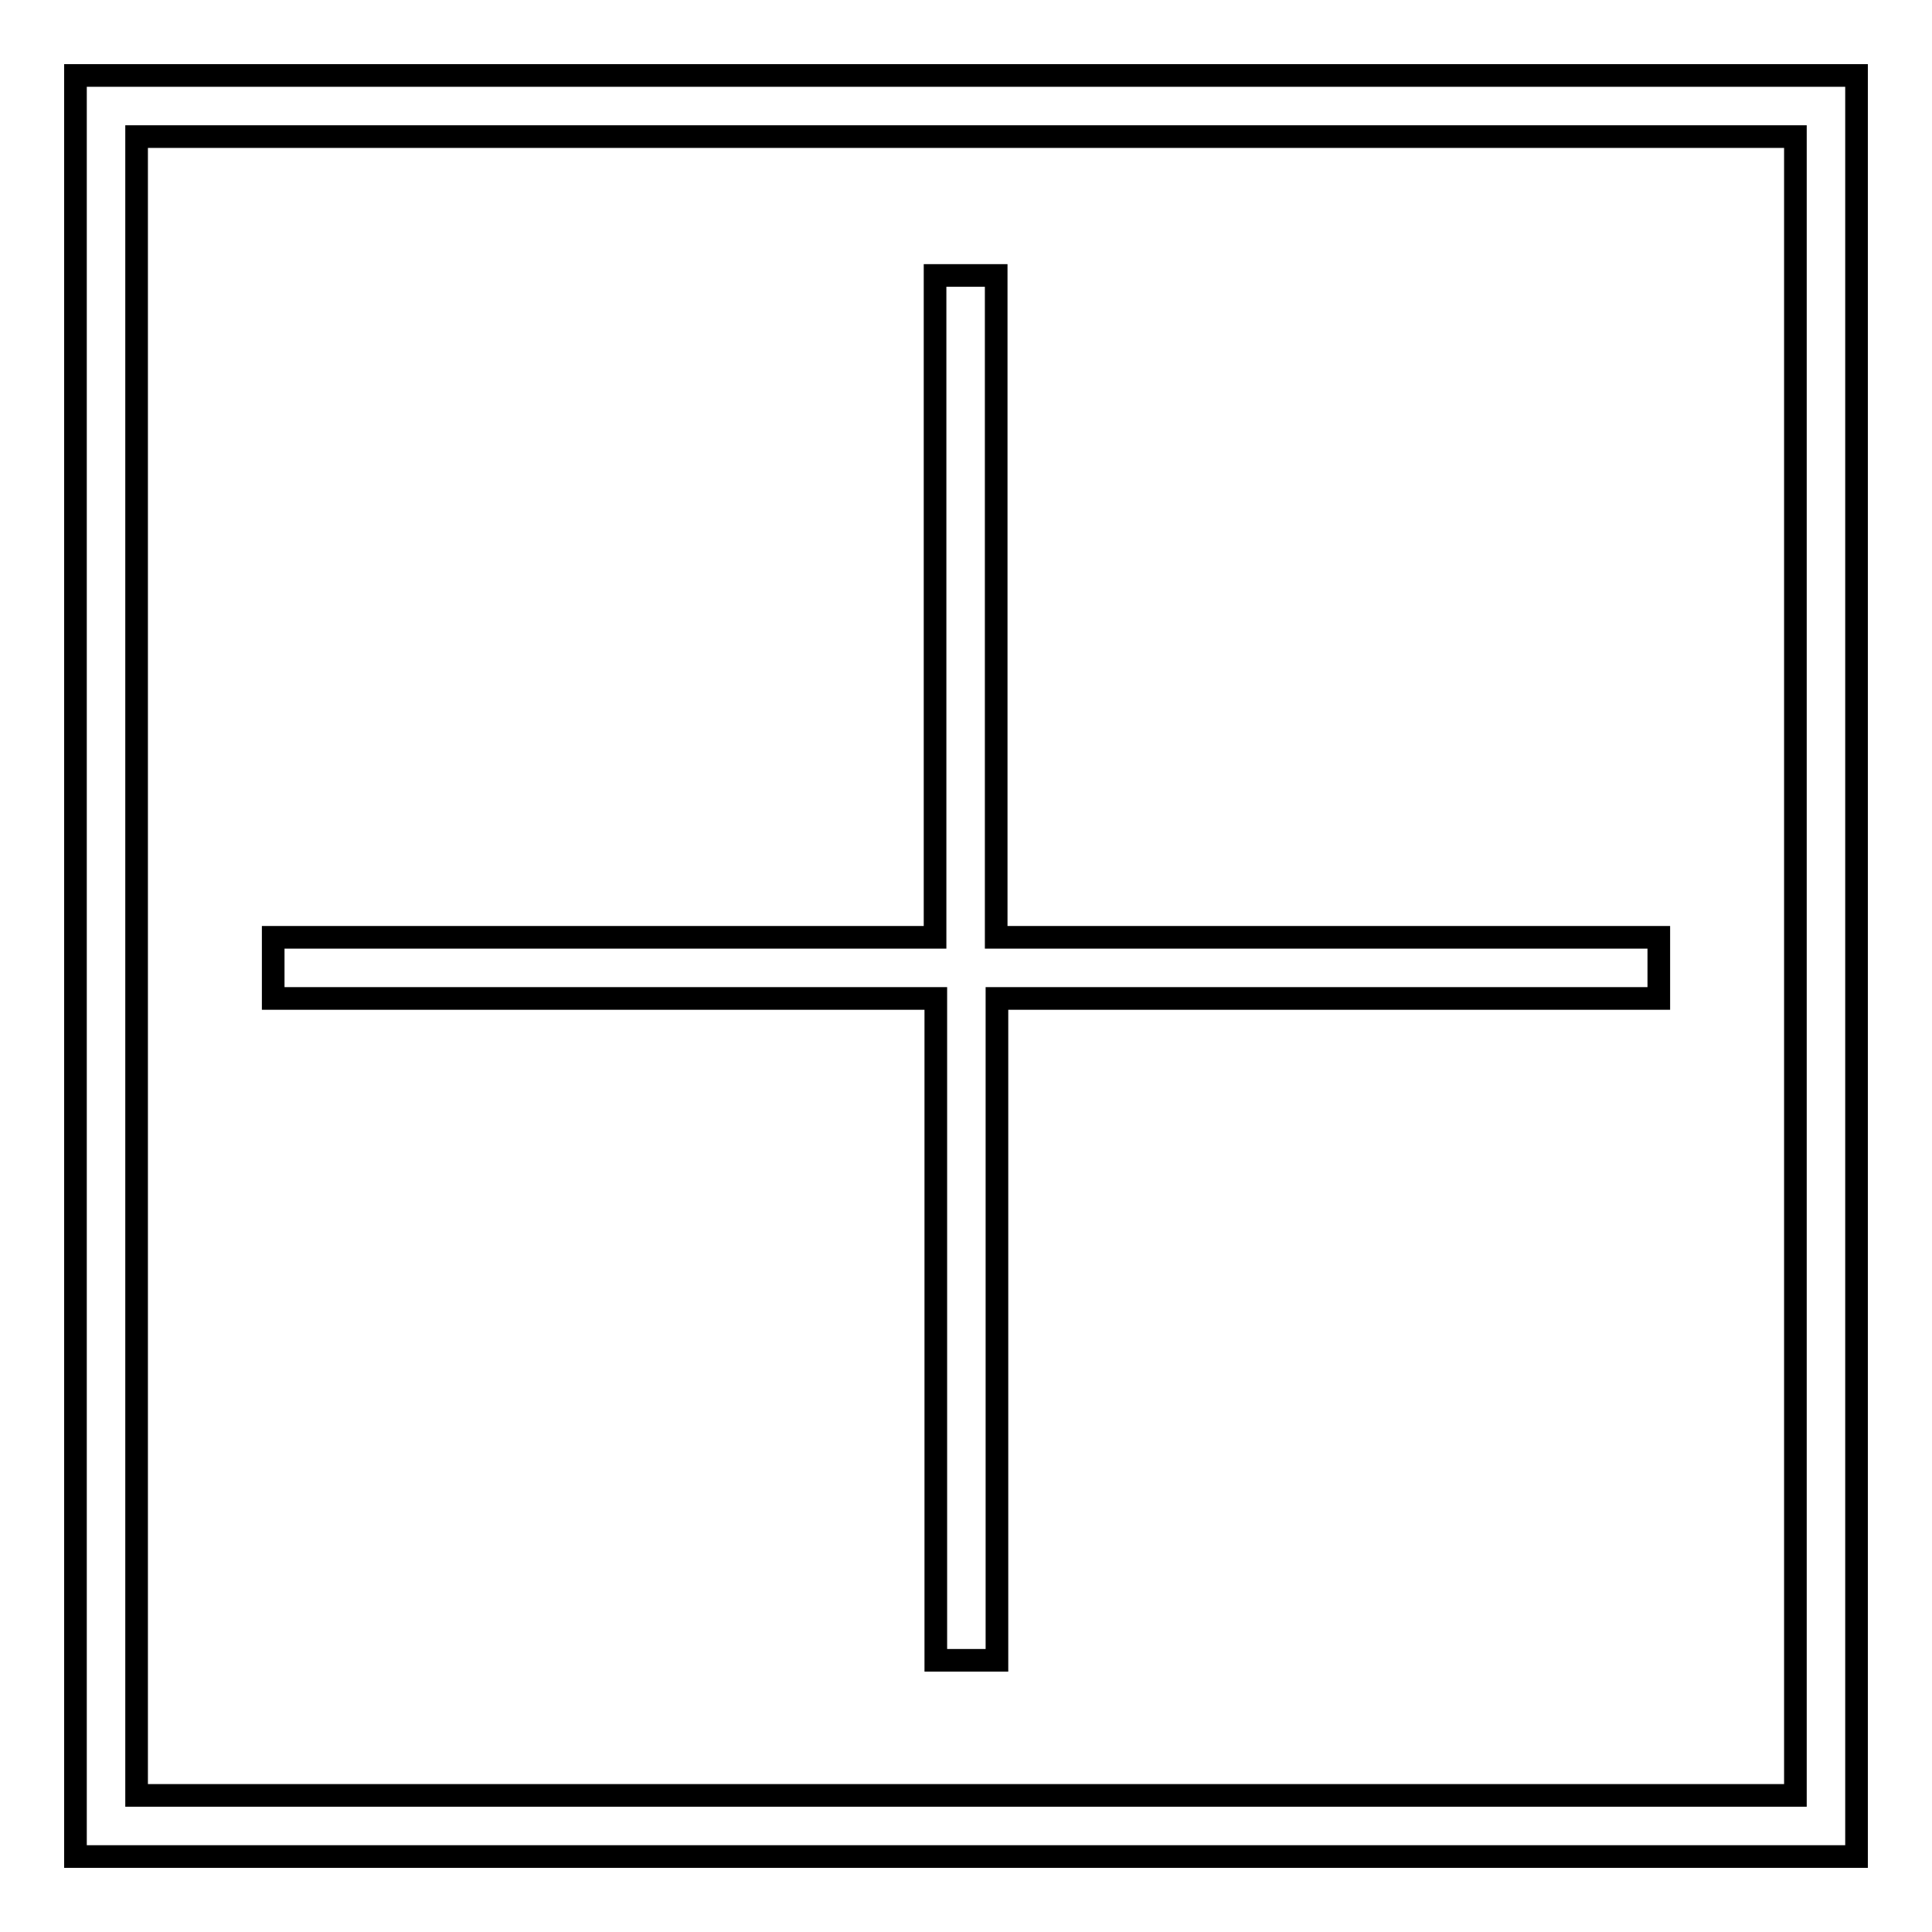
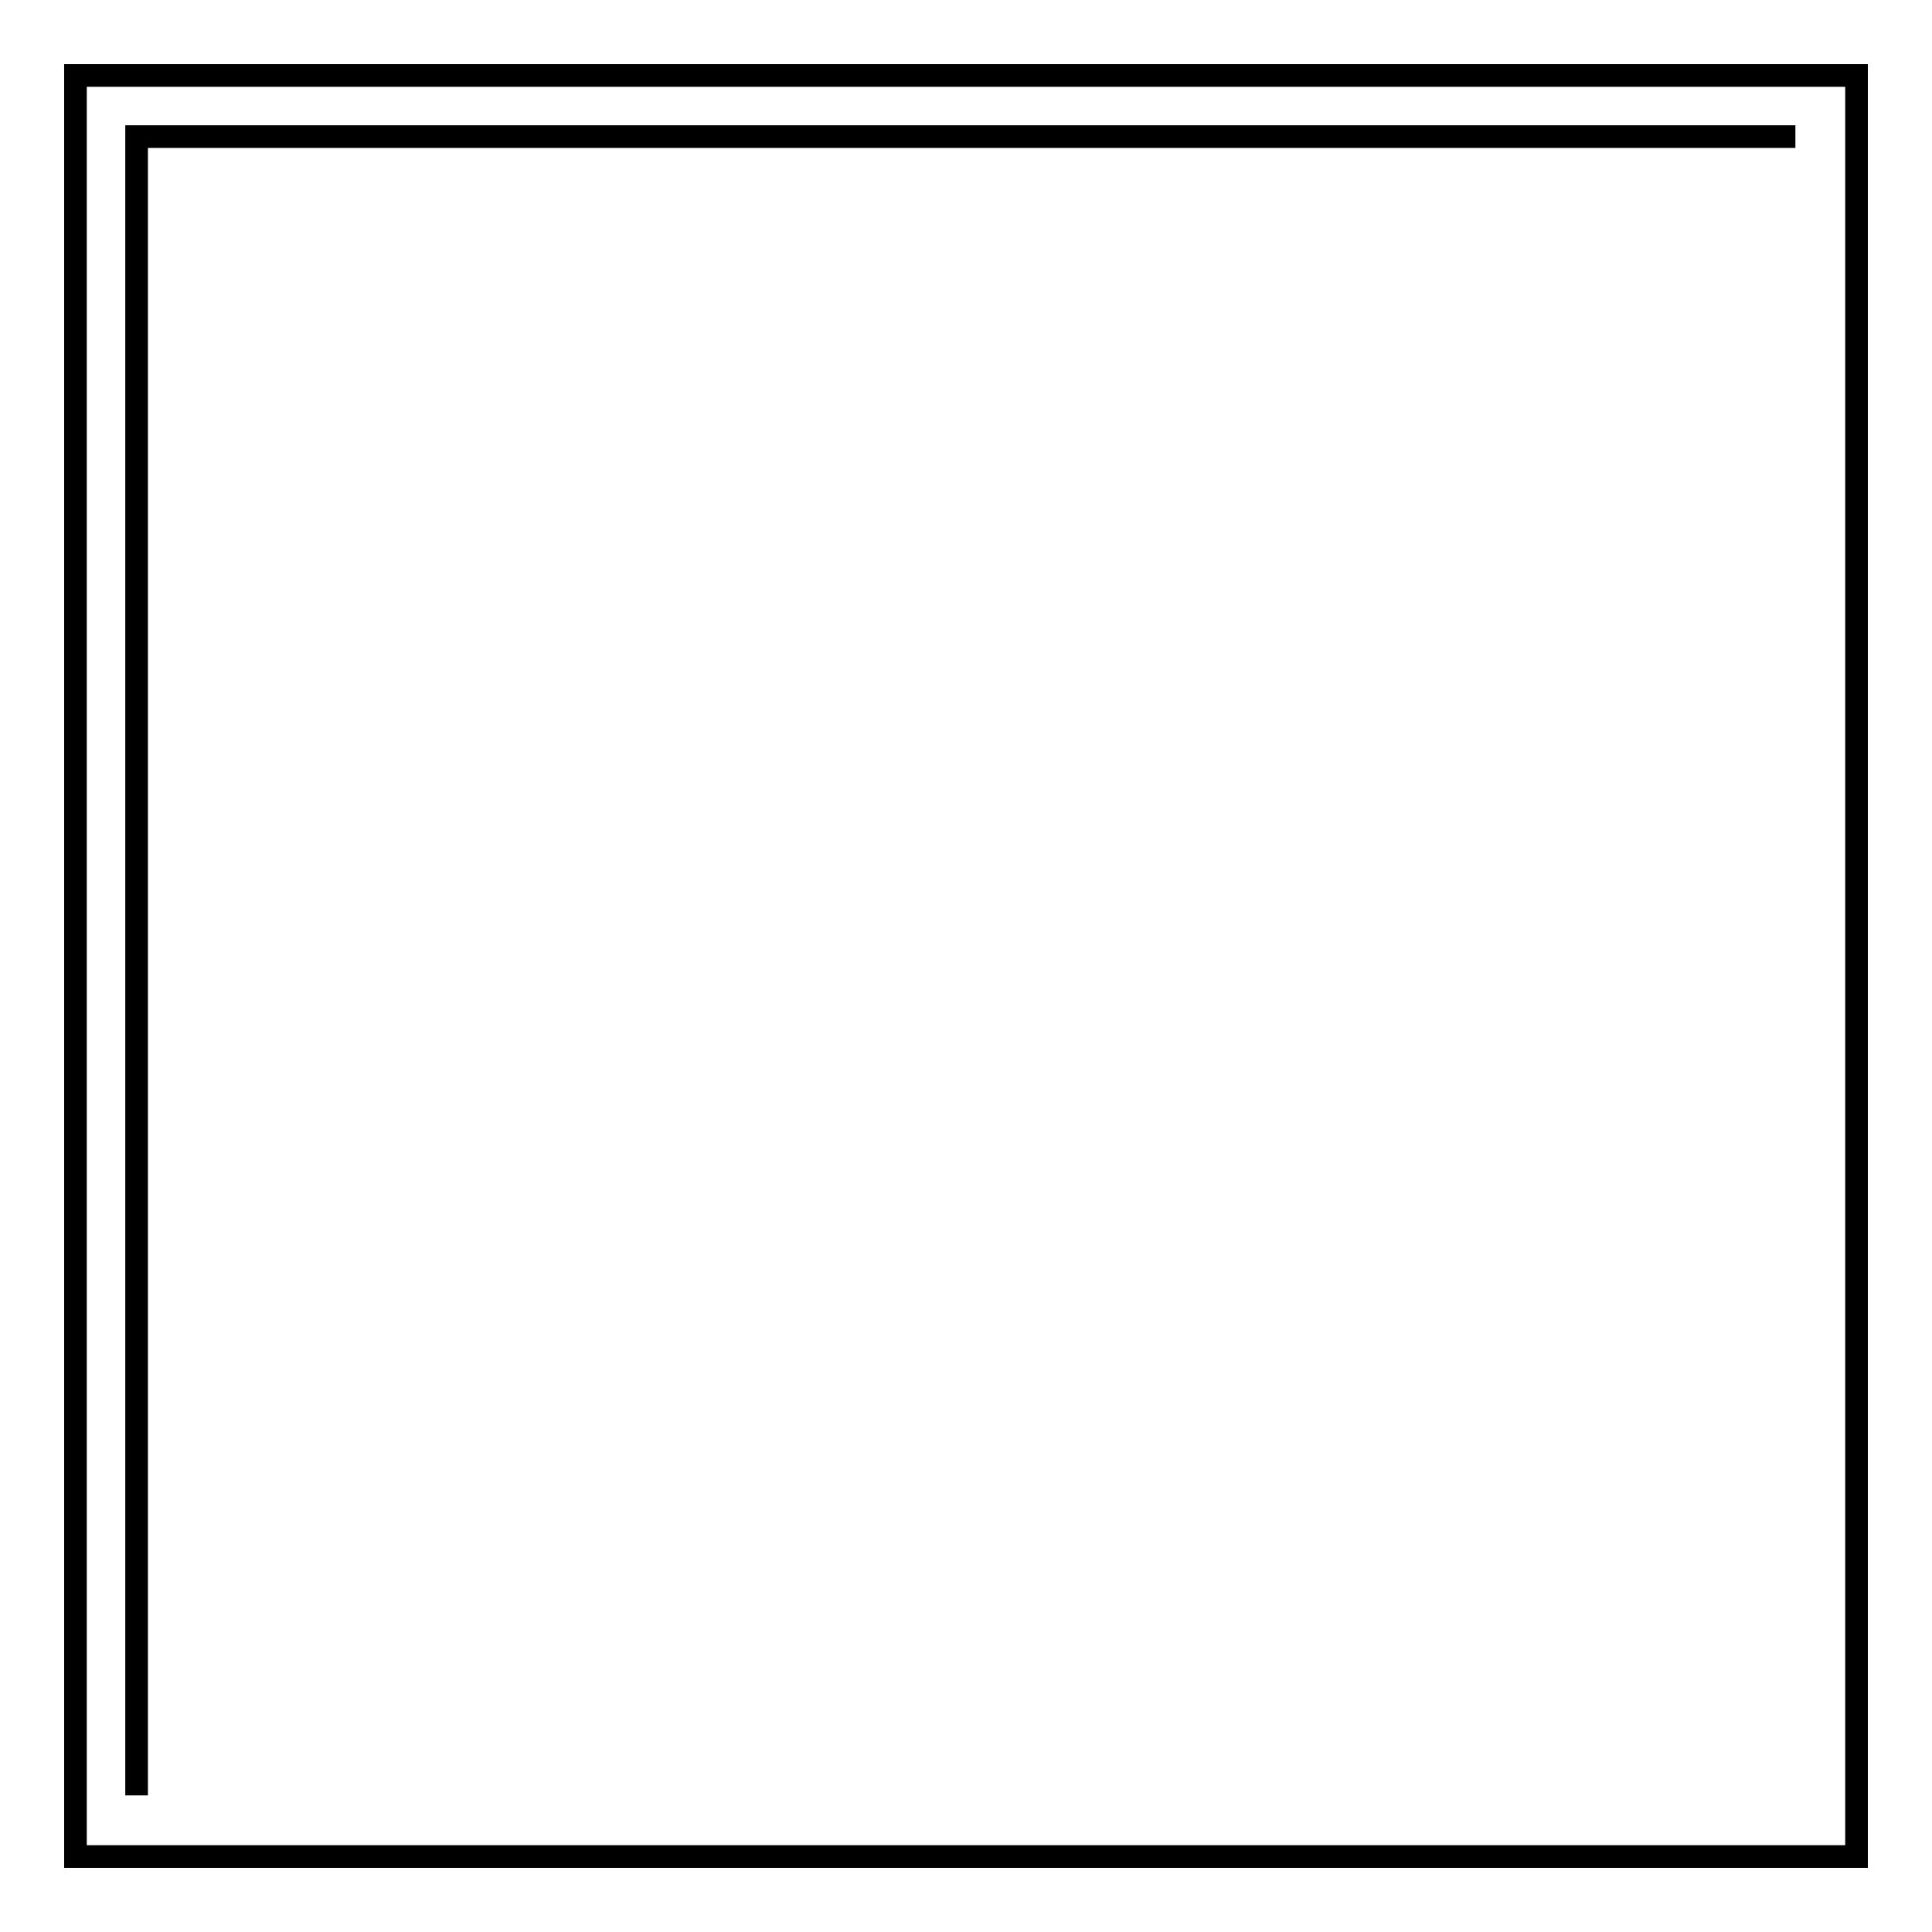
<svg xmlns="http://www.w3.org/2000/svg" version="1.1" x="0px" y="0px" viewBox="0 0 256 256" enable-background="new 0 0 256 256" xml:space="preserve">
  <g>
    <g>
-       <path stroke-width="3" fill-opacity="0" stroke="#000000" d="M246,10H10v236h236V10z M18.1,237.9V18.1h219.8v219.8H18.1z" />
-       <path stroke-width="3" fill-opacity="0" stroke="#000000" d="M132,36.5h-8.1v87.7H36.2v8.1H124v87.7h8.1v-87.7h87.7v-8.1H132V36.5z" />
+       <path stroke-width="3" fill-opacity="0" stroke="#000000" d="M246,10H10v236h236V10z M18.1,237.9V18.1h219.8H18.1z" />
    </g>
  </g>
</svg>